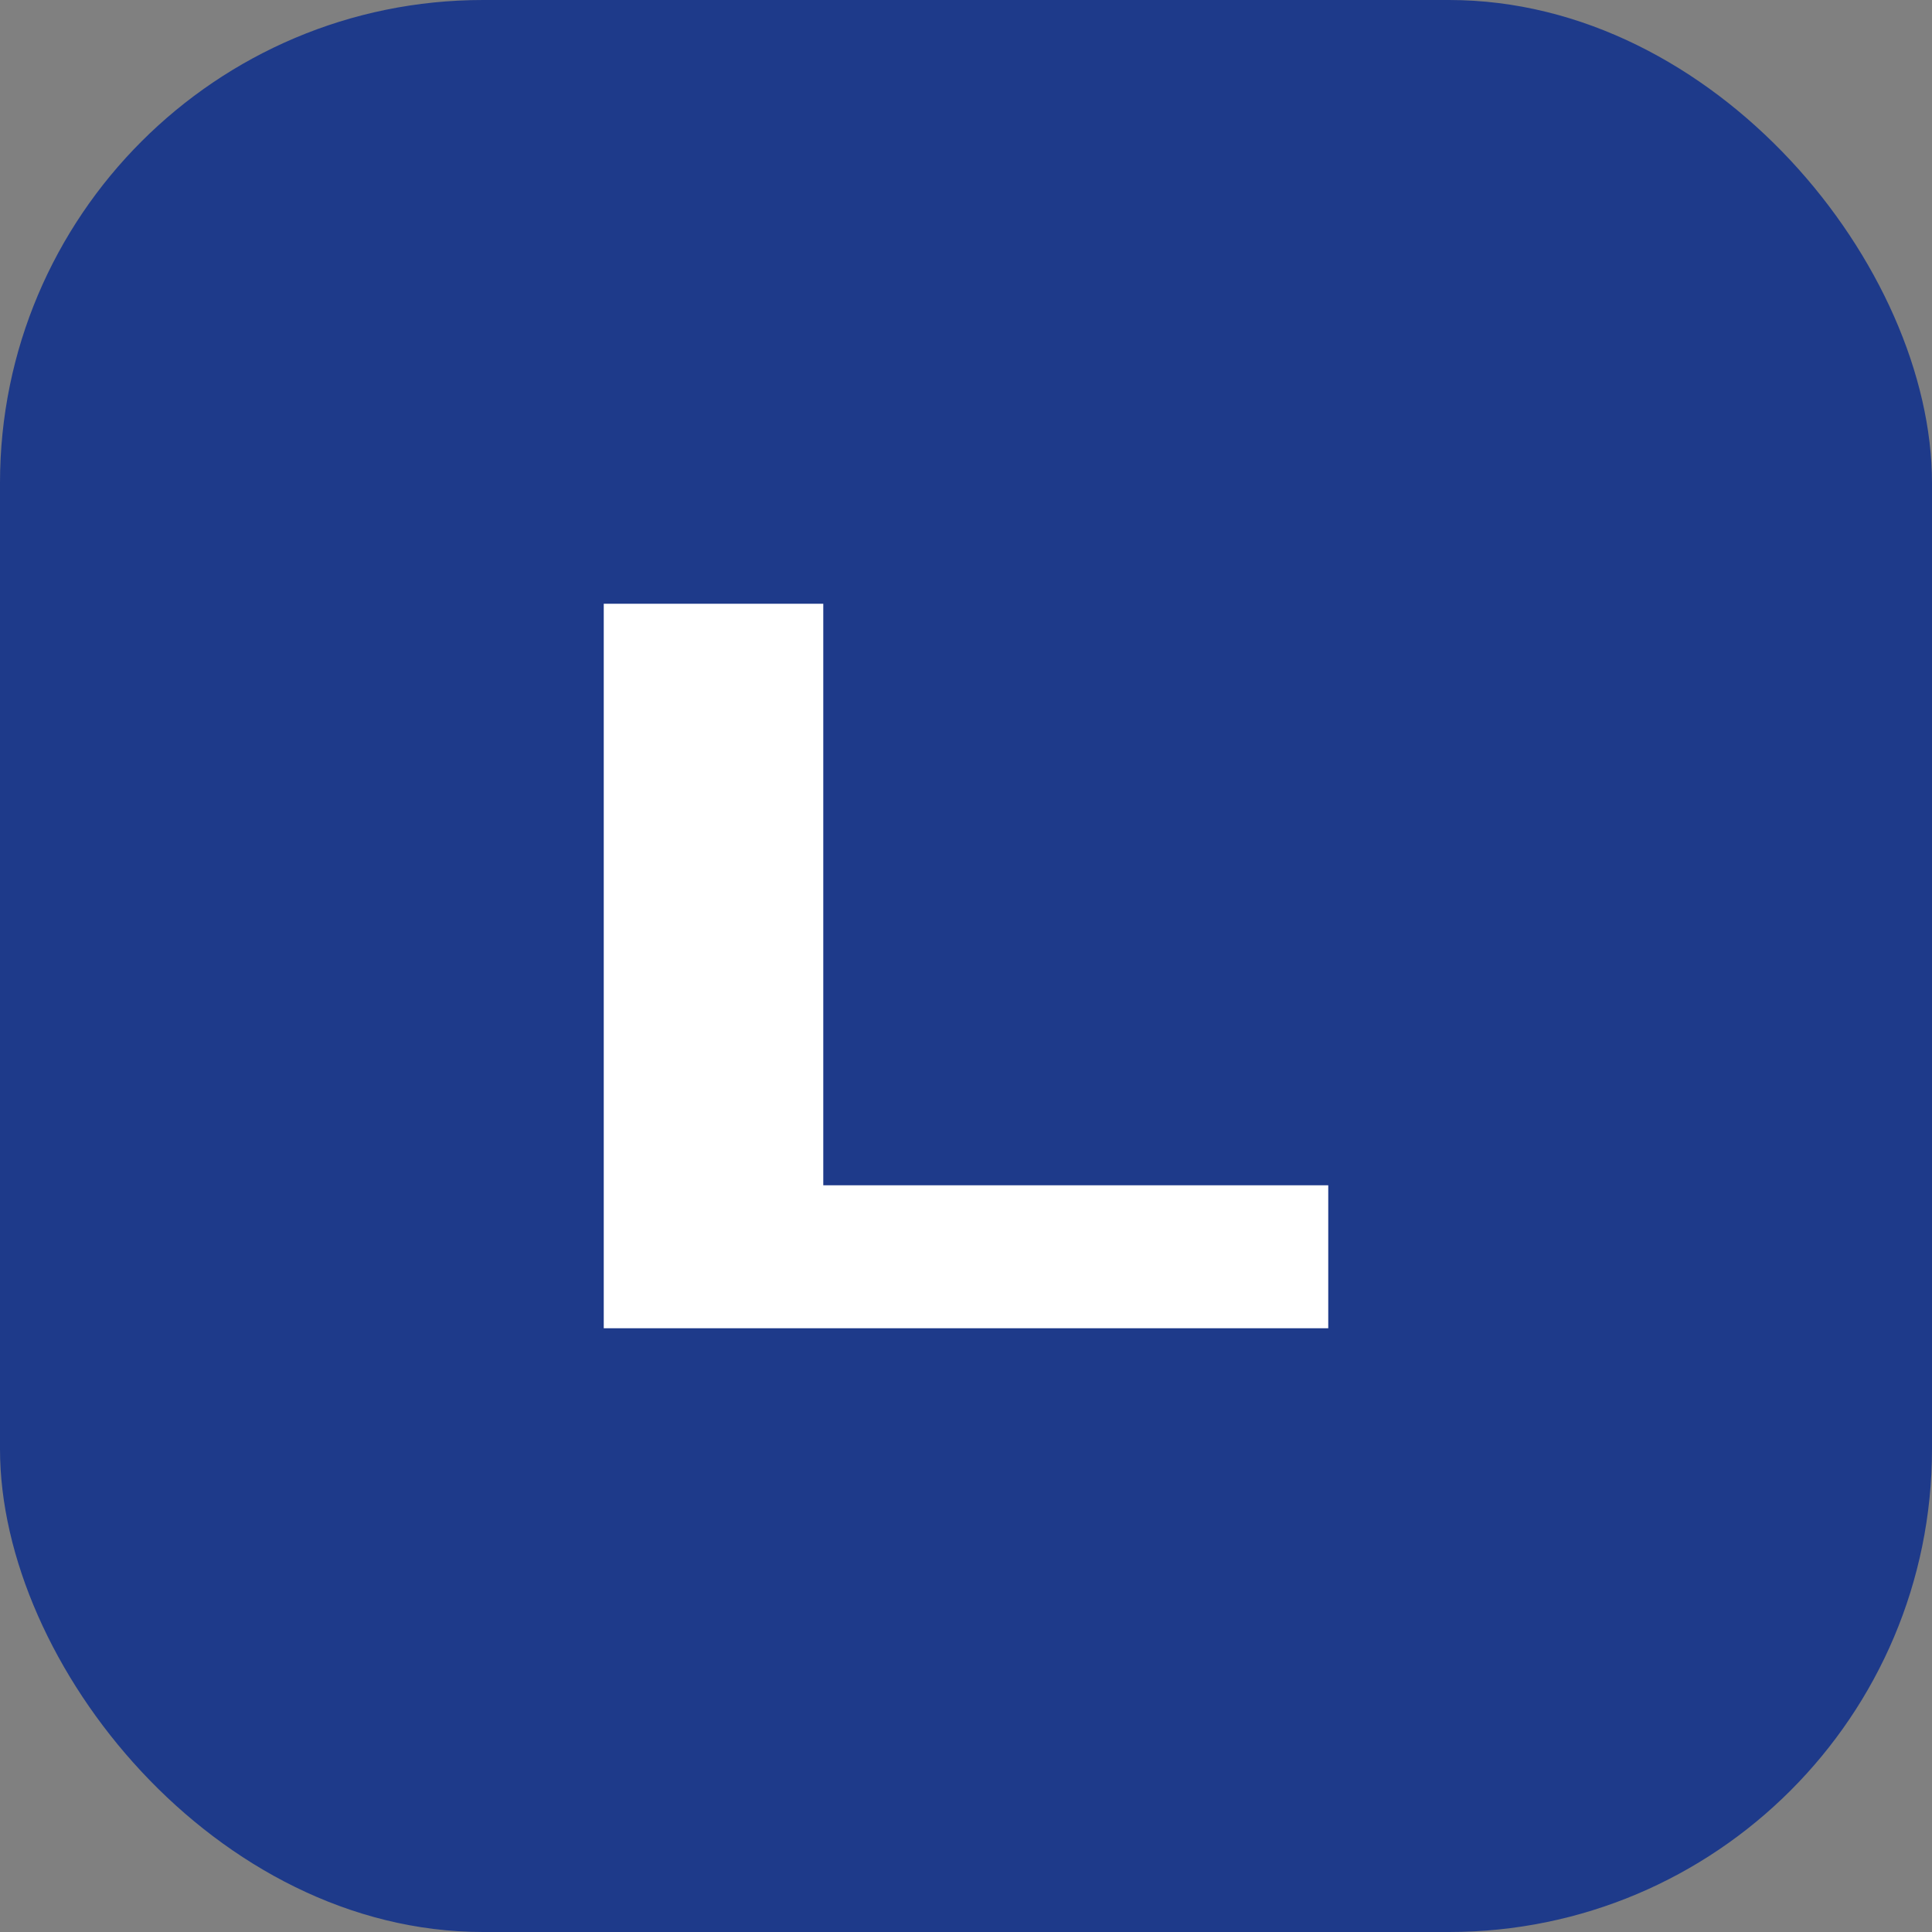
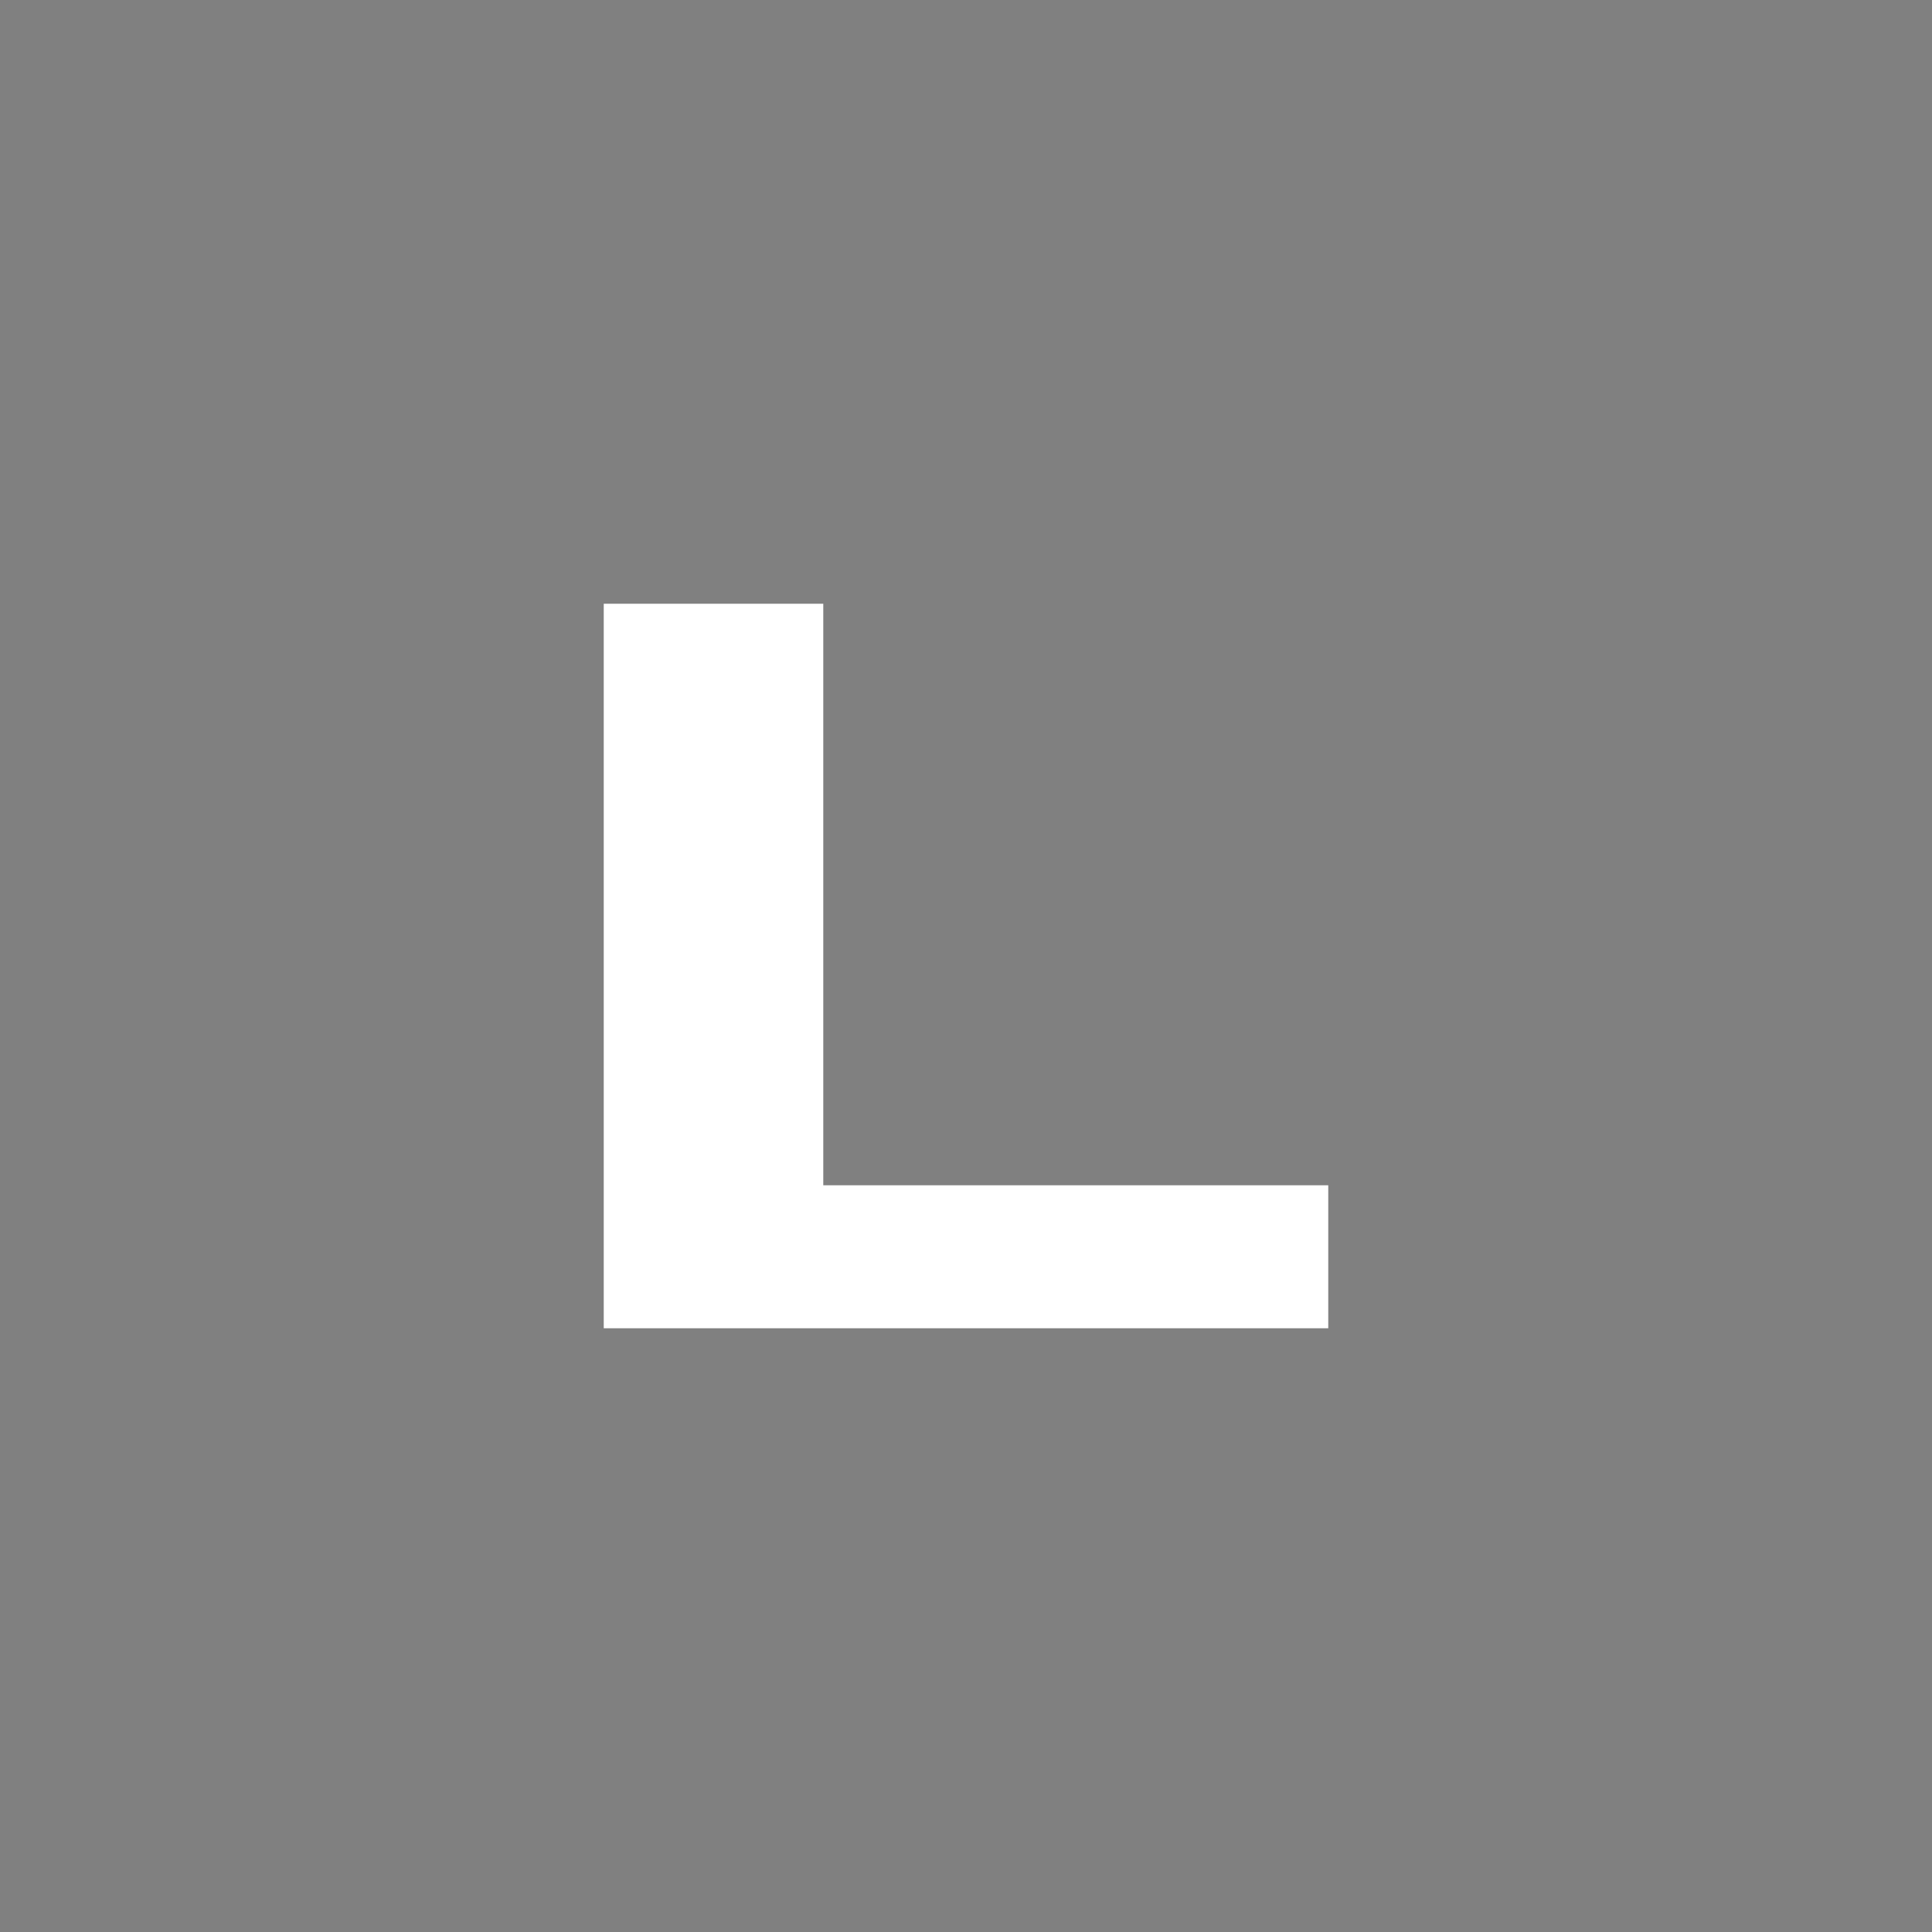
<svg xmlns="http://www.w3.org/2000/svg" width="32" height="32" viewBox="0 0 32 32" fill="none">
  <rect x="0" y="0" width="32" height="32" fill="#808080" stroke="none" />
-   <rect width="32" height="32" rx="8" fill="#1E3A8A" />
-   <path d="M10 22V10H13.636V19.632H22V22H10Z" fill="white" />
+   <path d="M10 22V10H13.636V19.632H22V22H10" fill="white" />
</svg>